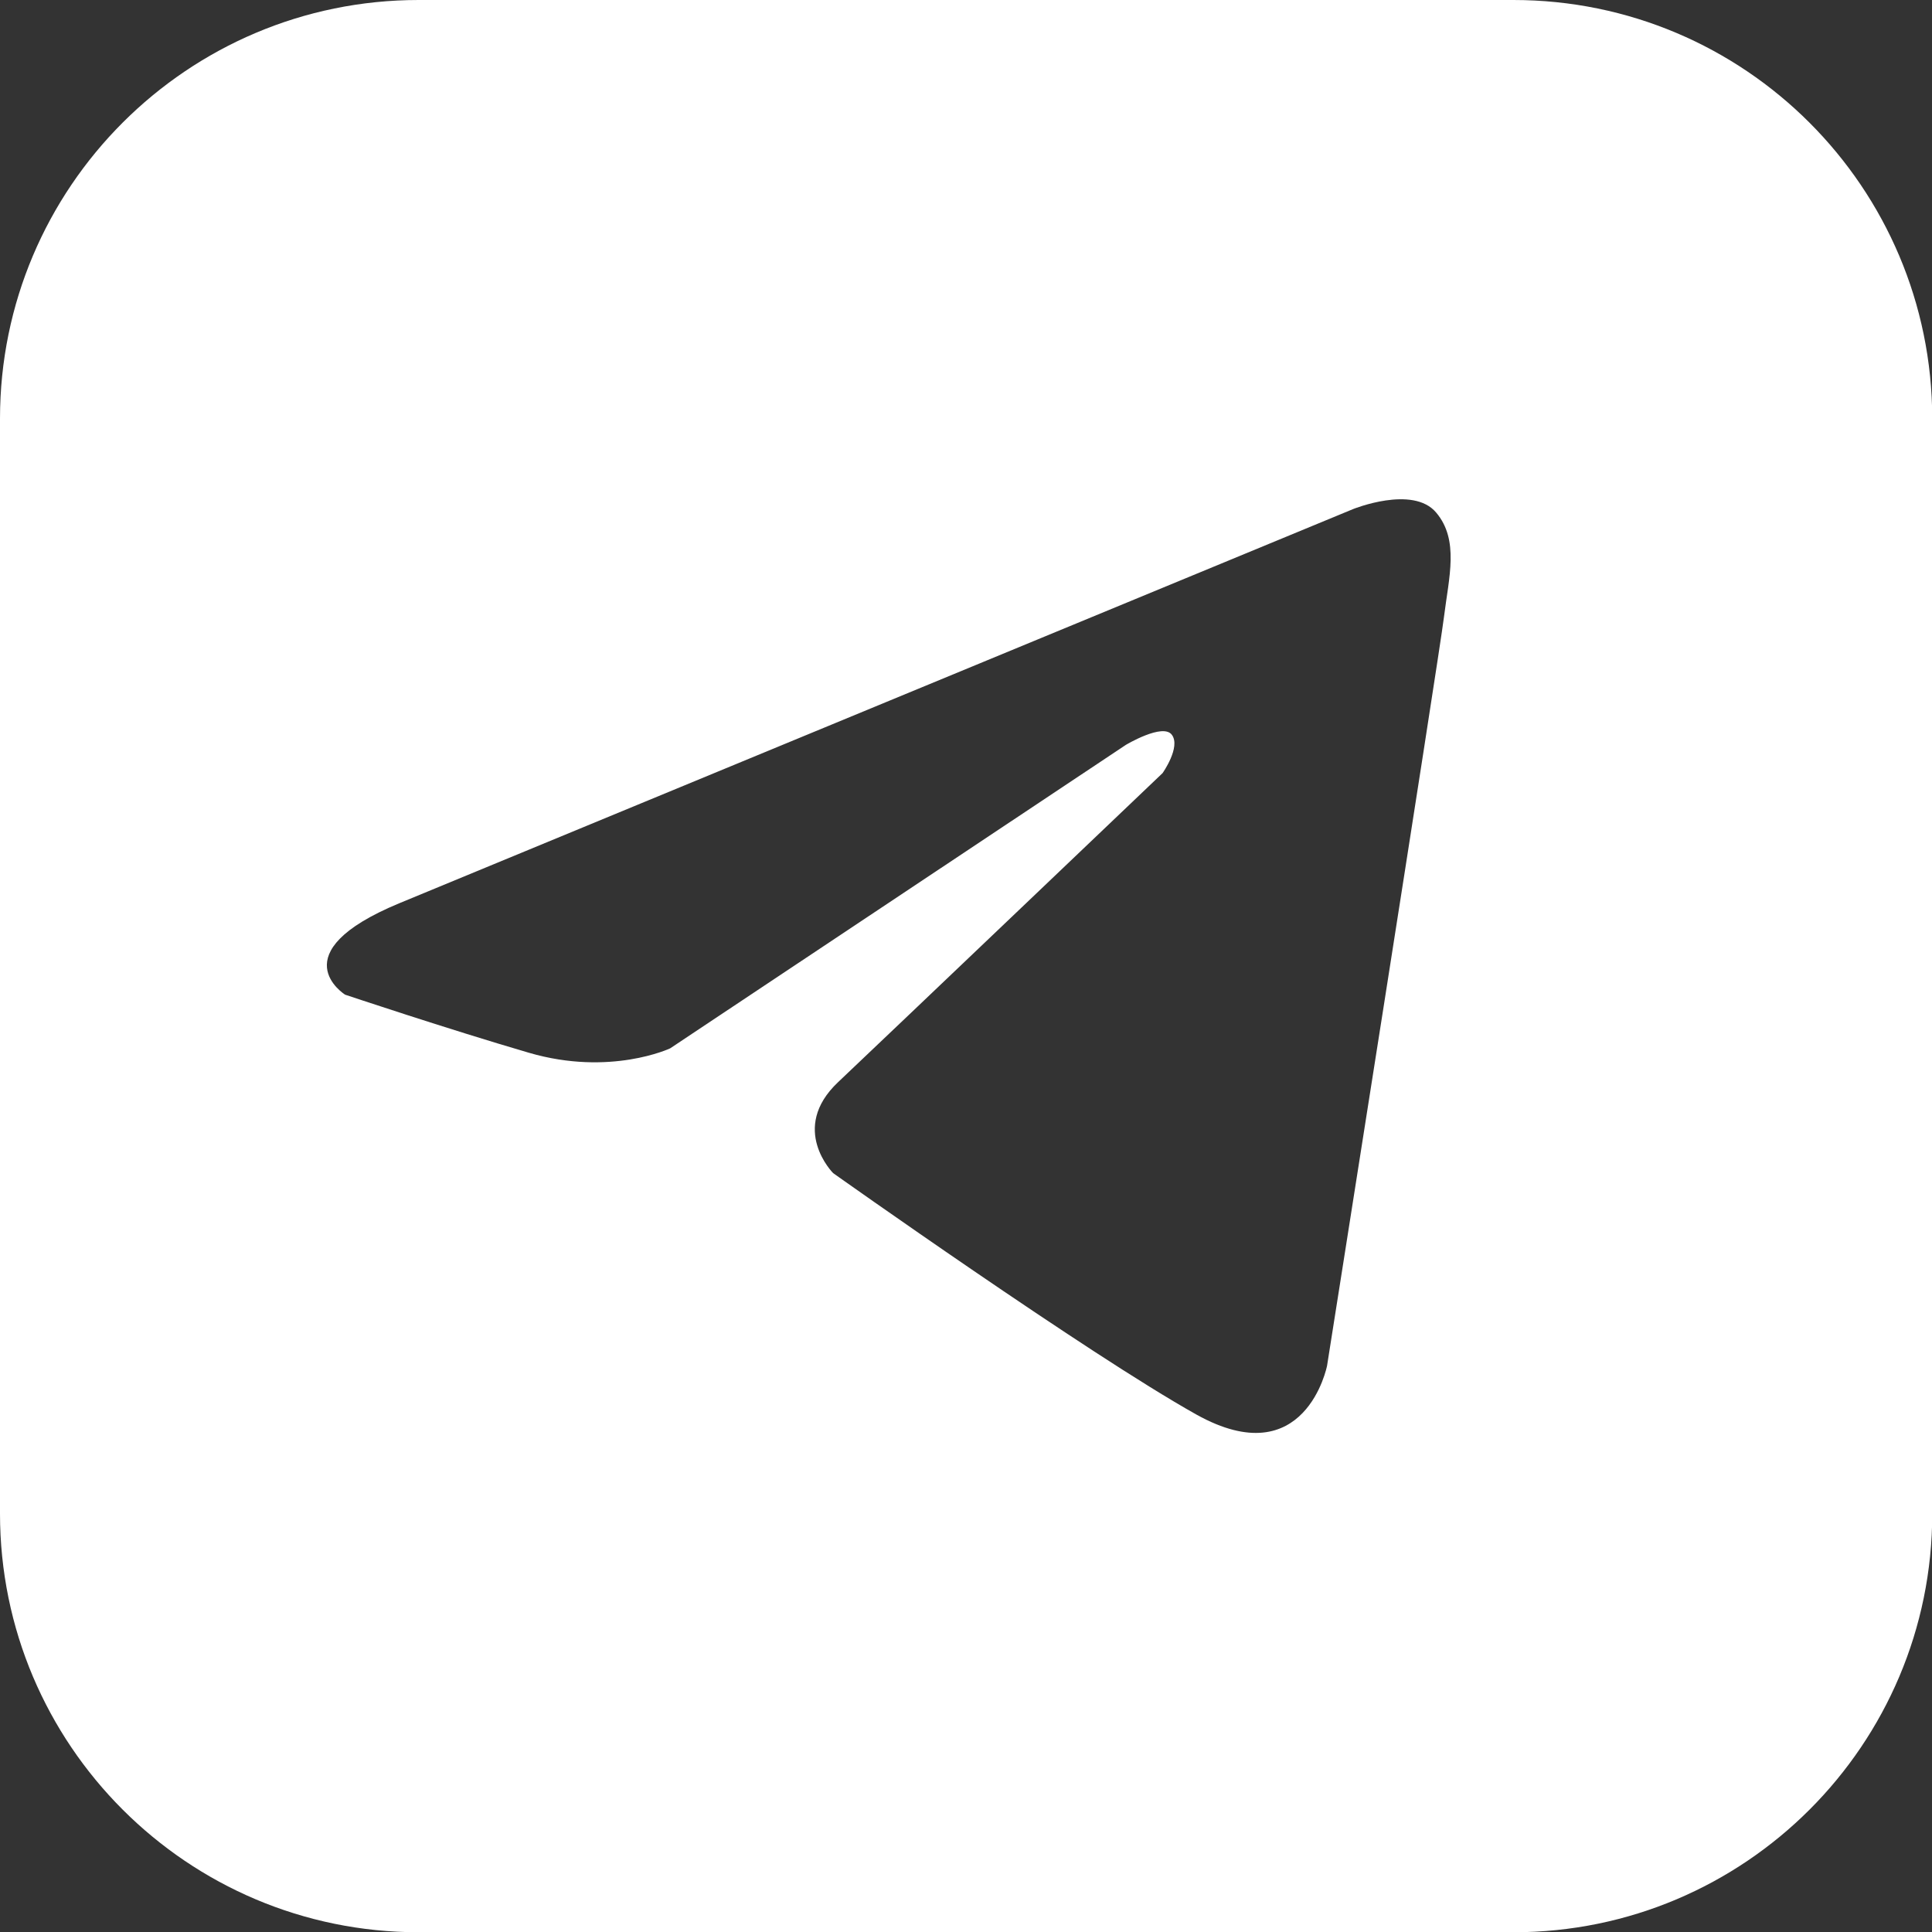
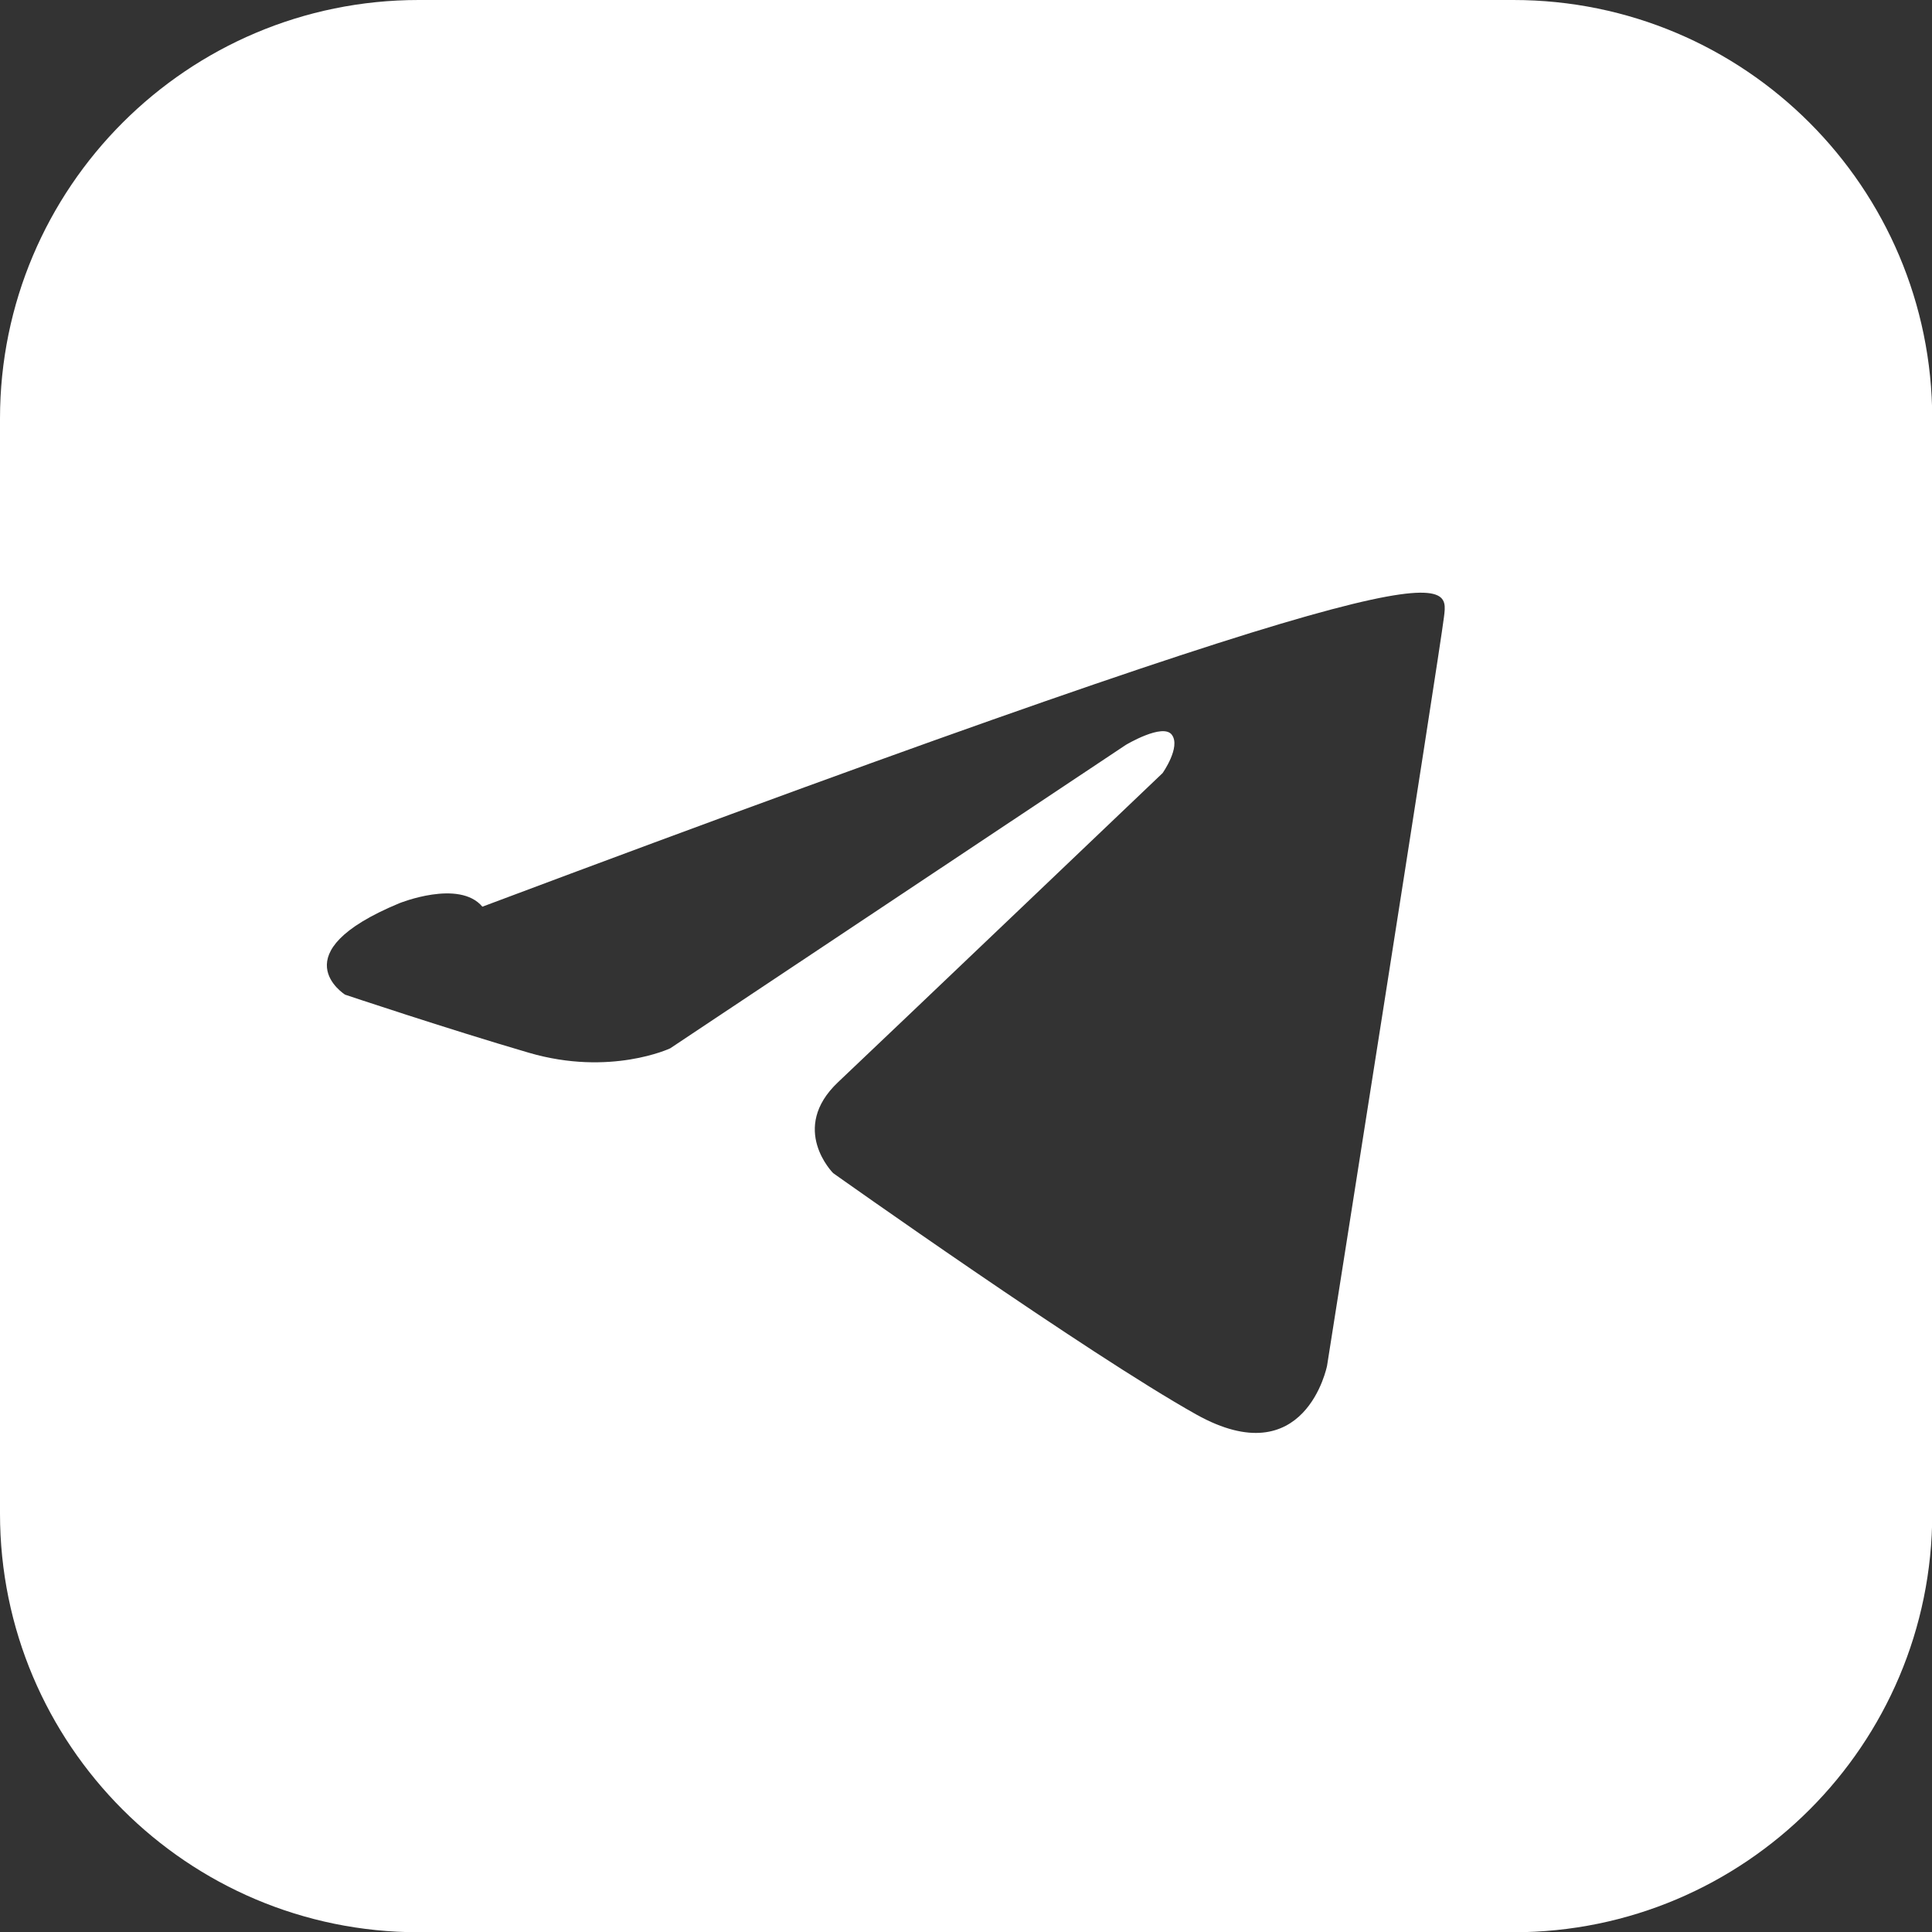
<svg xmlns="http://www.w3.org/2000/svg" version="1.1" id="Слой_1" x="0px" y="0px" viewBox="0 0 788.2 788.2" style="enable-background:new 0 0 788.2 788.2;" xml:space="preserve">
  <rect x="0" y="0" width="788.2" height="788.2" fill="#333333" stroke="none" />
  <style type="text/css"> .st0{fill:#FFFFFF;} </style>
-   <path class="st0" d="M617.4,0H170.8C76.5,0,0,76.5,0,170.8v446.7c0,94.3,76.5,170.8,170.8,170.8h446.7 c94.3,0,170.8-76.5,170.8-170.8V170.8C788.2,76.5,711.8,0,617.4,0z M589.1,251.7c-2,16.3-47.7,305.5-47.7,305.5s-8.8,44.7-53.3,19.9 c-44.5-24.9-148.2-98.5-148.2-98.5s-18.1-18.1,2-37.1c20.1-19,132.4-126.1,132.4-126.1s7.5-10.6,3.8-15.6c-3.6-5-18.8,4.1-18.8,4.1 L273.4,427.7c0,0-24.4,11.5-57.6,1.8c-33.2-9.7-75-23.7-75-23.7s-27.1-16.9,22.1-37.3L552,207.7c0,0,24.4-9.9,33.9,1.4 C595.4,220.3,591.1,235.5,589.1,251.7z" />
+   <path class="st0" d="M617.4,0H170.8C76.5,0,0,76.5,0,170.8v446.7c0,94.3,76.5,170.8,170.8,170.8h446.7 c94.3,0,170.8-76.5,170.8-170.8V170.8C788.2,76.5,711.8,0,617.4,0z M589.1,251.7c-2,16.3-47.7,305.5-47.7,305.5s-8.8,44.7-53.3,19.9 c-44.5-24.9-148.2-98.5-148.2-98.5s-18.1-18.1,2-37.1c20.1-19,132.4-126.1,132.4-126.1s7.5-10.6,3.8-15.6c-3.6-5-18.8,4.1-18.8,4.1 L273.4,427.7c0,0-24.4,11.5-57.6,1.8c-33.2-9.7-75-23.7-75-23.7s-27.1-16.9,22.1-37.3c0,0,24.4-9.9,33.9,1.4 C595.4,220.3,591.1,235.5,589.1,251.7z" />
</svg>